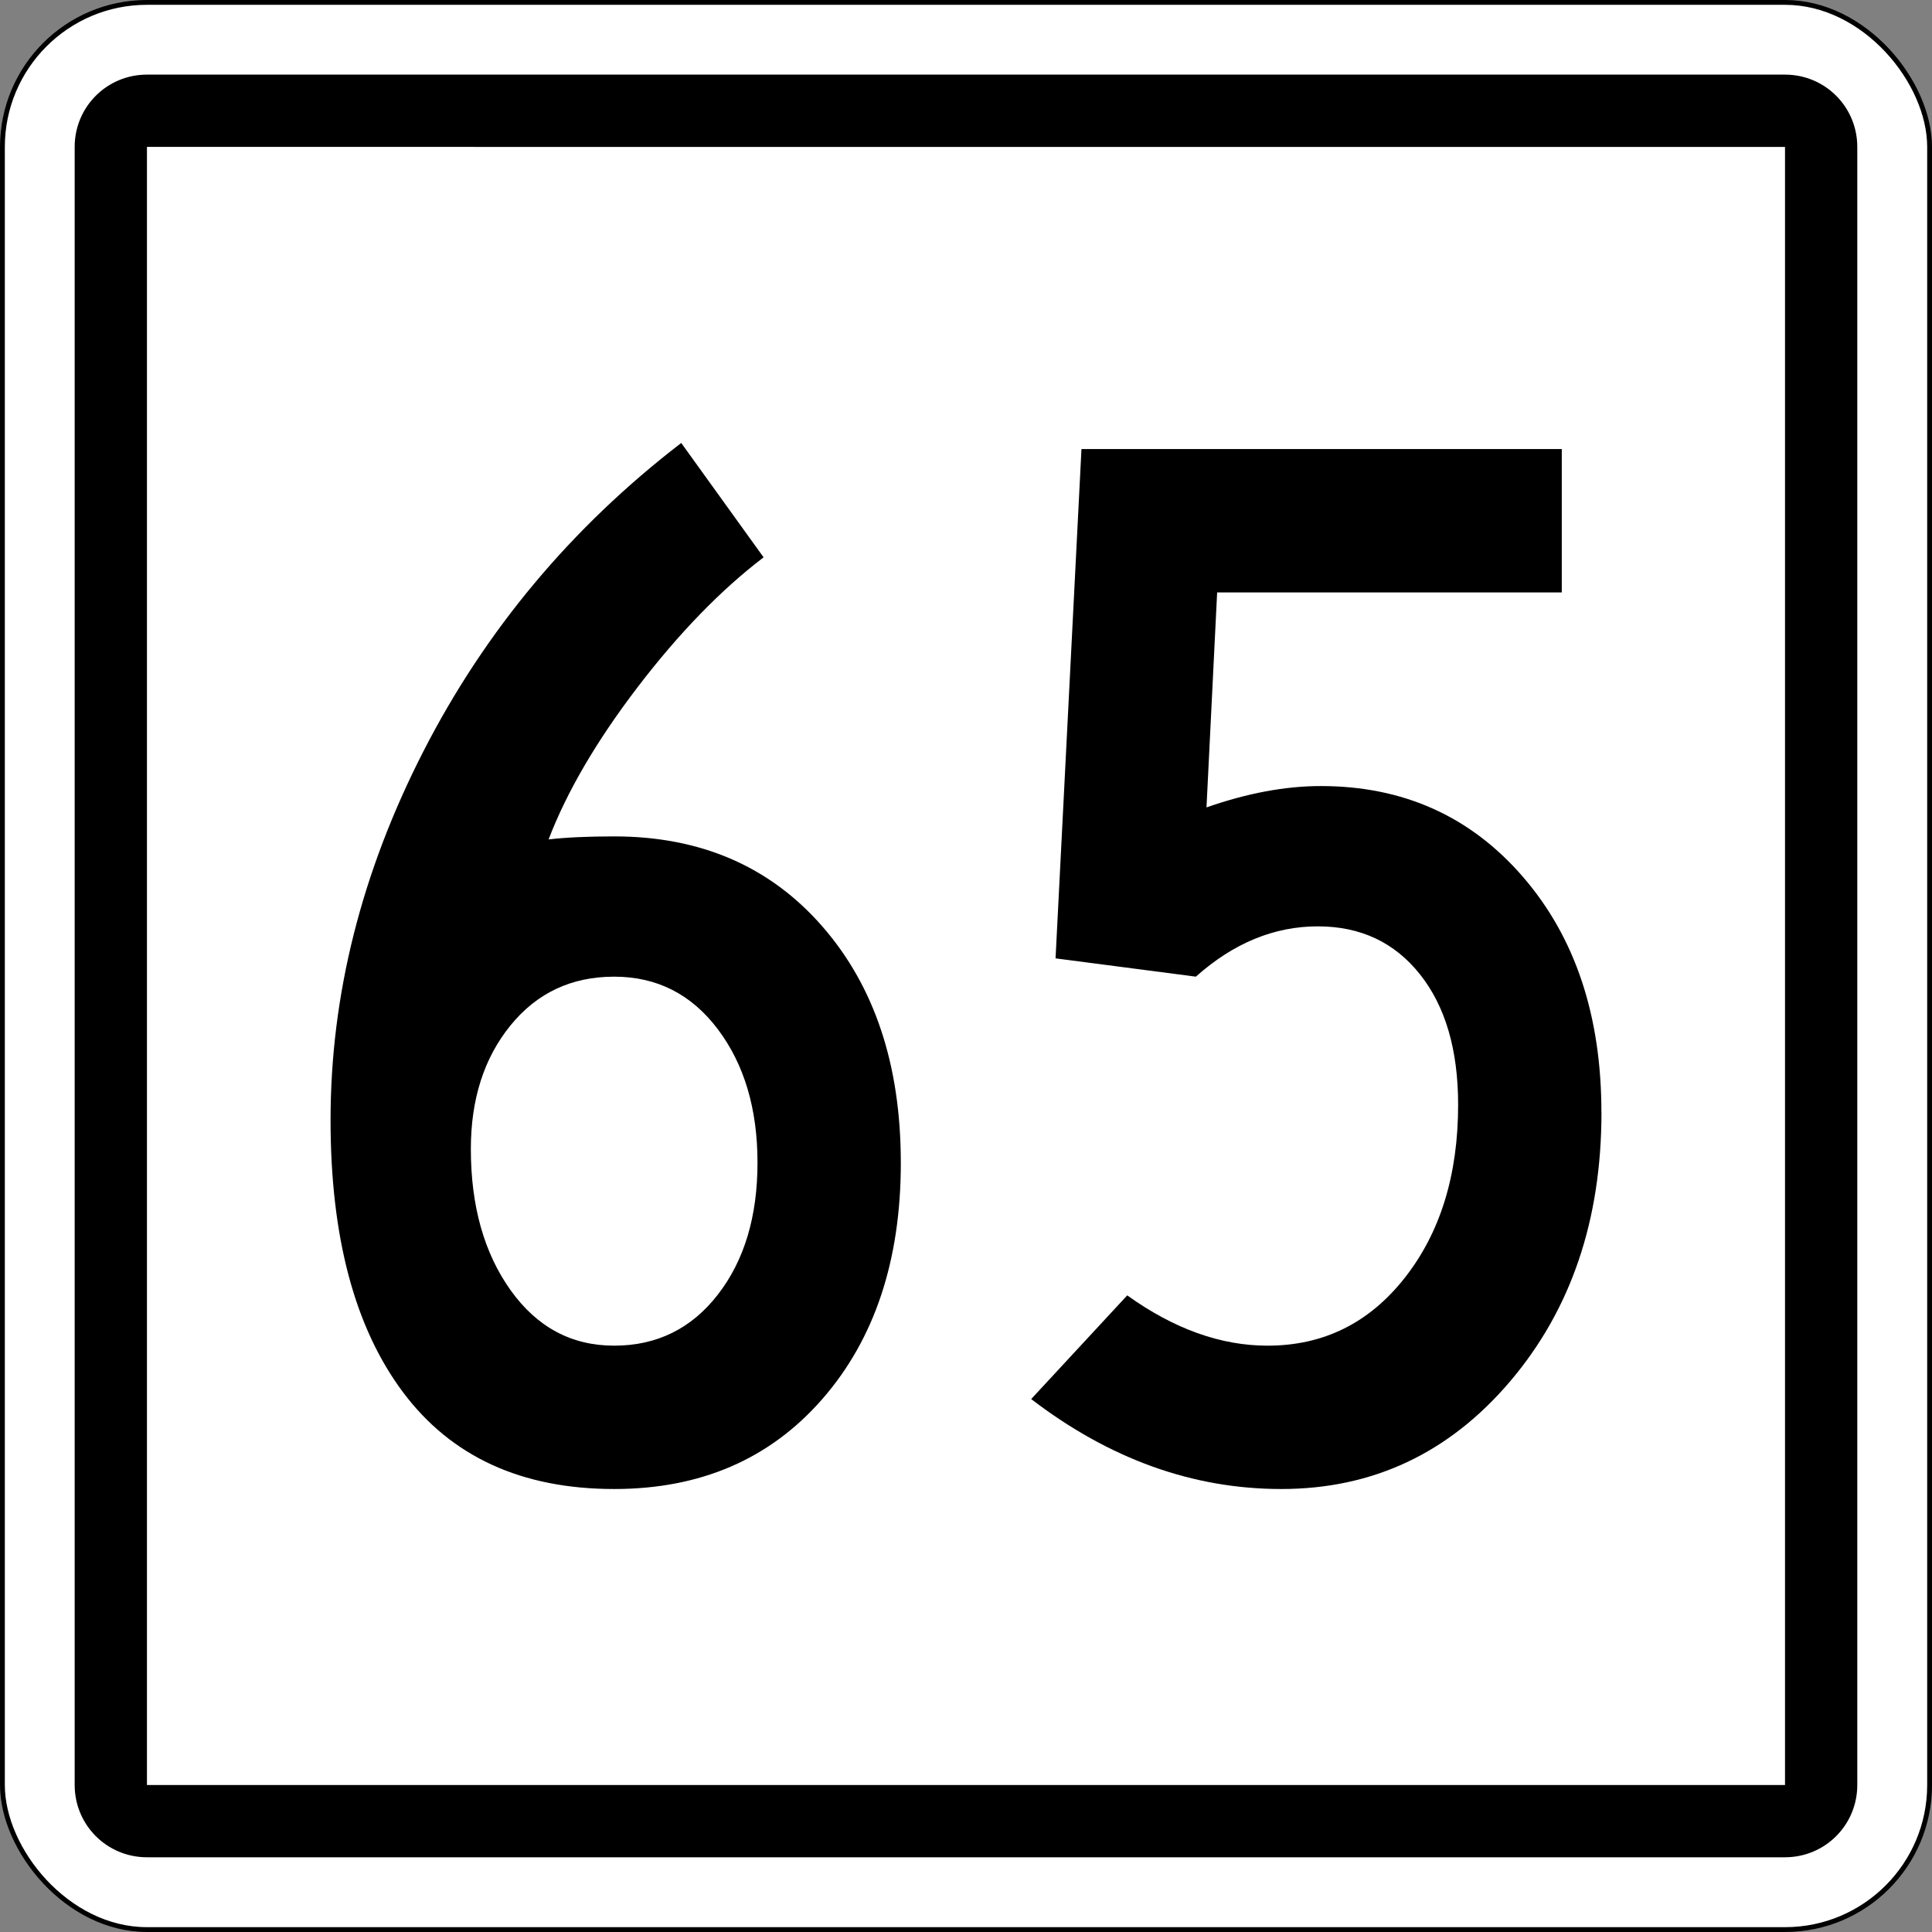
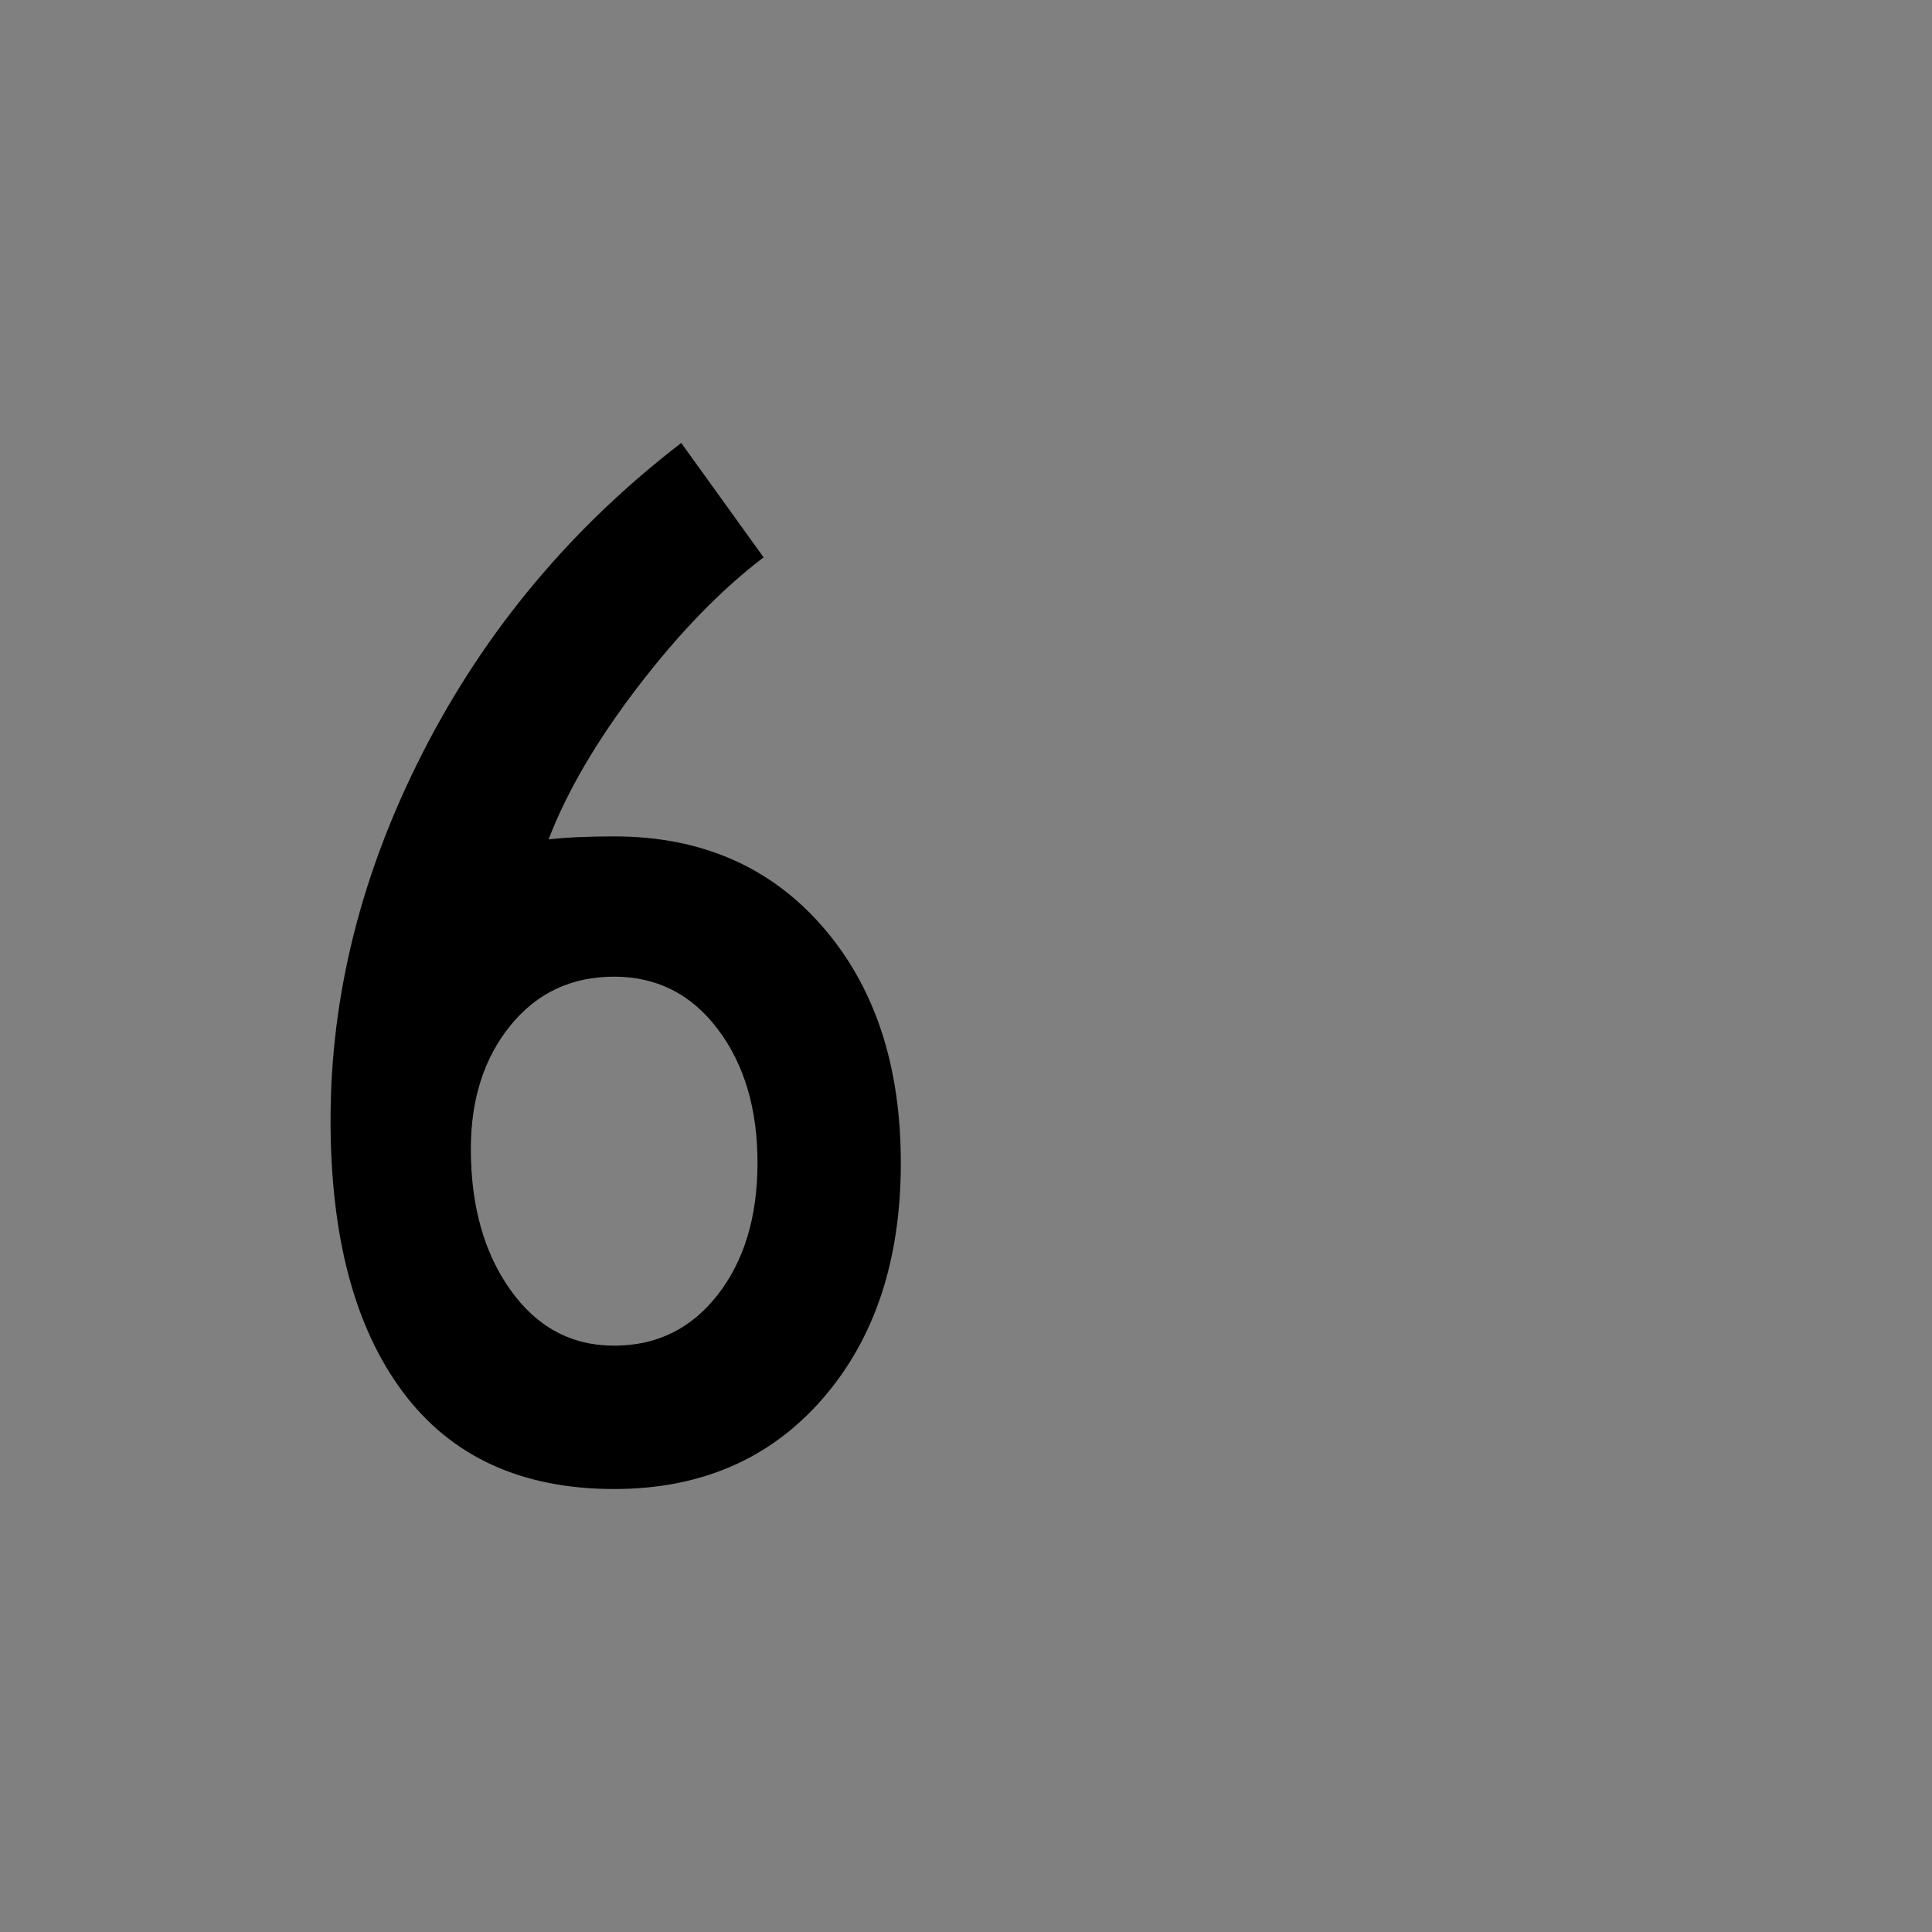
<svg xmlns="http://www.w3.org/2000/svg" width="106.098mm" height="106.098mm" viewBox="0 0 106.098 106.098" version="1.1" id="svg3062">
  <rect x="0" y="0" width="106.098" height="106.098" fill="#808080" stroke="none" />
  <defs id="defs3059">
    <style type="text/css" id="style6" />
    <style type="text/css" id="style6-5" />
    <style type="text/css" id="style6-2" />
    <style type="text/css" id="style6-3" />
    <style type="text/css" id="style6-9" />
    <style type="text/css" id="style6-7" />
    <style type="text/css" id="style6-8" />
    <style type="text/css" id="style6-0" />
    <style type="text/css" id="style6-1" />
    <style type="text/css" id="style6-70" />
    <style type="text/css" id="style6-6" />
  </defs>
  <g id="layer1" transform="translate(-73.477,-70.642)">
-     <rect width="105.833" height="105.833" rx="7.938" ry="7.938" x="73.61" y="70.774" id="rect3921" style="fill:#ffffff;fill-opacity:1;fill-rule:nonzero;stroke:#000000;stroke-width:0.265;stroke-opacity:1" />
-     <path d="m 81.547,74.74 c -2.199,1e-5 -3.969,1.77 -3.969,3.969 l -6.1e-5,89.958 c 0,2.199 1.77,3.969 3.969,3.969 l 89.956,6e-5 c 2.199,1e-5 3.969,-1.77 3.969,-3.969 V 78.709 c 0,-2.199 -1.77,-3.969 -3.969,-3.969 z m 0,3.969 89.956,0.003 V 168.667 l -89.956,-6e-5 z" id="rect4431" style="fill:#000000;fill-opacity:1;fill-rule:nonzero;stroke:none;stroke-width:0.265" />
-     <path d="m 161.423,131.732 c -3e-5,5.917 -1.675,10.843 -5.024,14.778 -3.349,3.935 -7.536,5.903 -12.56,5.903 -4.857,0 -9.435,-1.647 -13.733,-4.94 l 5.274,-5.694 c 2.567,1.842 5.136,2.762 7.705,2.762 3.07,1e-5 5.582,-1.242 7.536,-3.726 1.954,-2.484 2.931,-5.652 2.931,-9.504 -3e-5,-3.015 -0.698,-5.402 -2.094,-7.16 -1.396,-1.758 -3.266,-2.637 -5.611,-2.637 -2.4,3e-5 -4.633,0.921 -6.698,2.762 l -7.705,-1.004 1.423,-27.969 h 26.377 v 7.873 h -18.926 l -0.585,11.806 c 2.233,-0.782 4.327,-1.173 6.281,-1.173 4.521,4e-5 8.22,1.661 11.094,4.983 2.875,3.322 4.312,7.635 4.312,12.938 z" id="path3215" style="font-style:normal;font-variant:normal;font-weight:normal;font-stretch:normal;font-size:325.29px;line-height:125%;font-family:'Roadgeek 2000 Series C';-inkscape-font-specification:'Roadgeek 2000 Series C';text-align:start;letter-spacing:0px;word-spacing:0px;writing-mode:lr-tb;text-anchor:start;fill:#000000;fill-opacity:1;stroke:none;stroke-width:0.257" />
    <path d="m 122.947,134.494 c -3e-5,5.36 -1.437,9.686 -4.312,12.979 -2.875,3.293 -6.685,4.94 -11.429,4.94 -5.08,0 -8.946,-1.772 -11.598,-5.317 -2.652,-3.544 -3.978,-8.527 -3.978,-14.948 0,-6.866 1.703,-13.62 5.108,-20.264 3.406,-6.643 8.122,-12.282 14.15,-16.916 l 4.523,6.281 c -2.344,1.787 -4.647,4.16 -6.909,7.118 -2.262,2.958 -3.894,5.749 -4.898,8.373 0.949,-0.111 2.149,-0.166 3.601,-0.166 4.745,3e-5 8.554,1.647 11.429,4.94 2.875,3.293 4.312,7.62 4.312,12.979 z m -7.871,0 c -3e-5,-2.959 -0.726,-5.402 -2.177,-7.328 -1.452,-1.926 -3.349,-2.889 -5.694,-2.889 -2.346,3e-5 -4.244,0.893 -5.695,2.679 -1.451,1.786 -2.176,4.047 -2.176,6.783 -1e-5,3.126 0.725,5.708 2.176,7.746 1.451,2.038 3.349,3.056 5.695,3.056 2.344,1e-5 4.242,-0.935 5.694,-2.805 1.451,-1.87 2.177,-4.284 2.177,-7.243 z" id="path3217" style="font-style:normal;font-variant:normal;font-weight:normal;font-stretch:normal;font-size:325.29px;line-height:125%;font-family:'Roadgeek 2000 Series C';-inkscape-font-specification:'Roadgeek 2000 Series C';text-align:start;letter-spacing:0px;word-spacing:0px;writing-mode:lr-tb;text-anchor:start;fill:#000000;fill-opacity:1;stroke:none;stroke-width:0.257" />
  </g>
</svg>